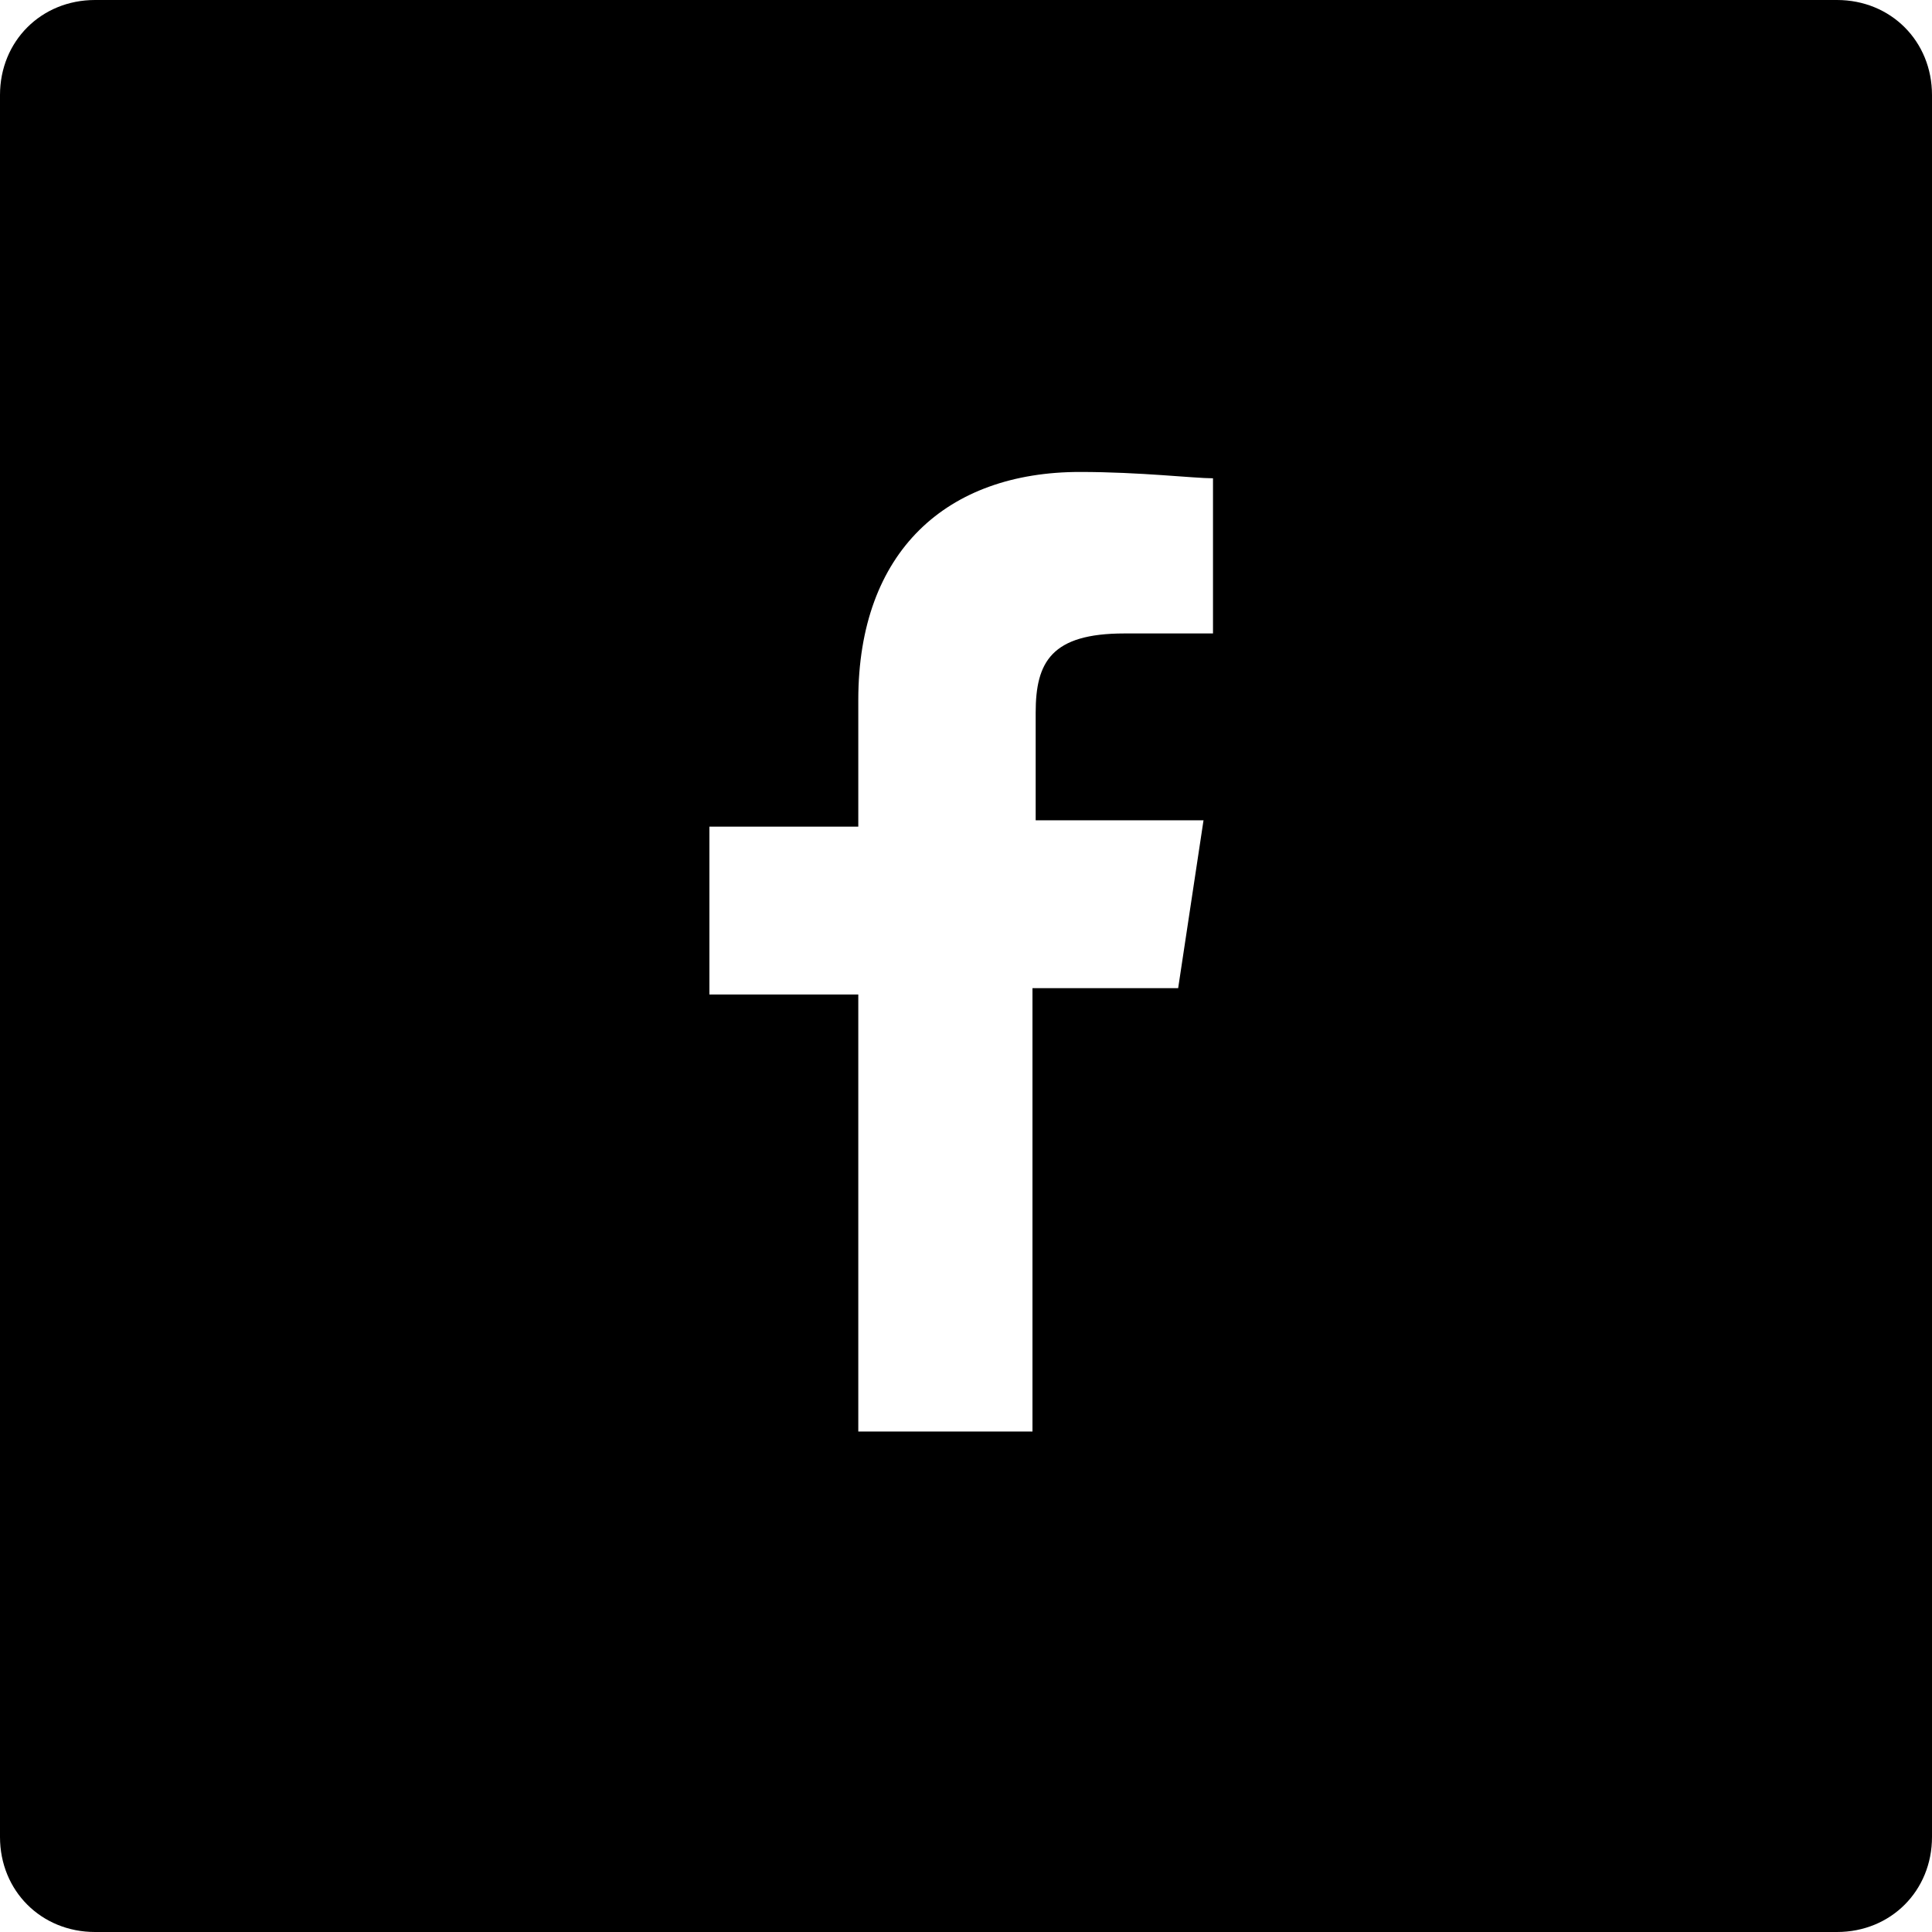
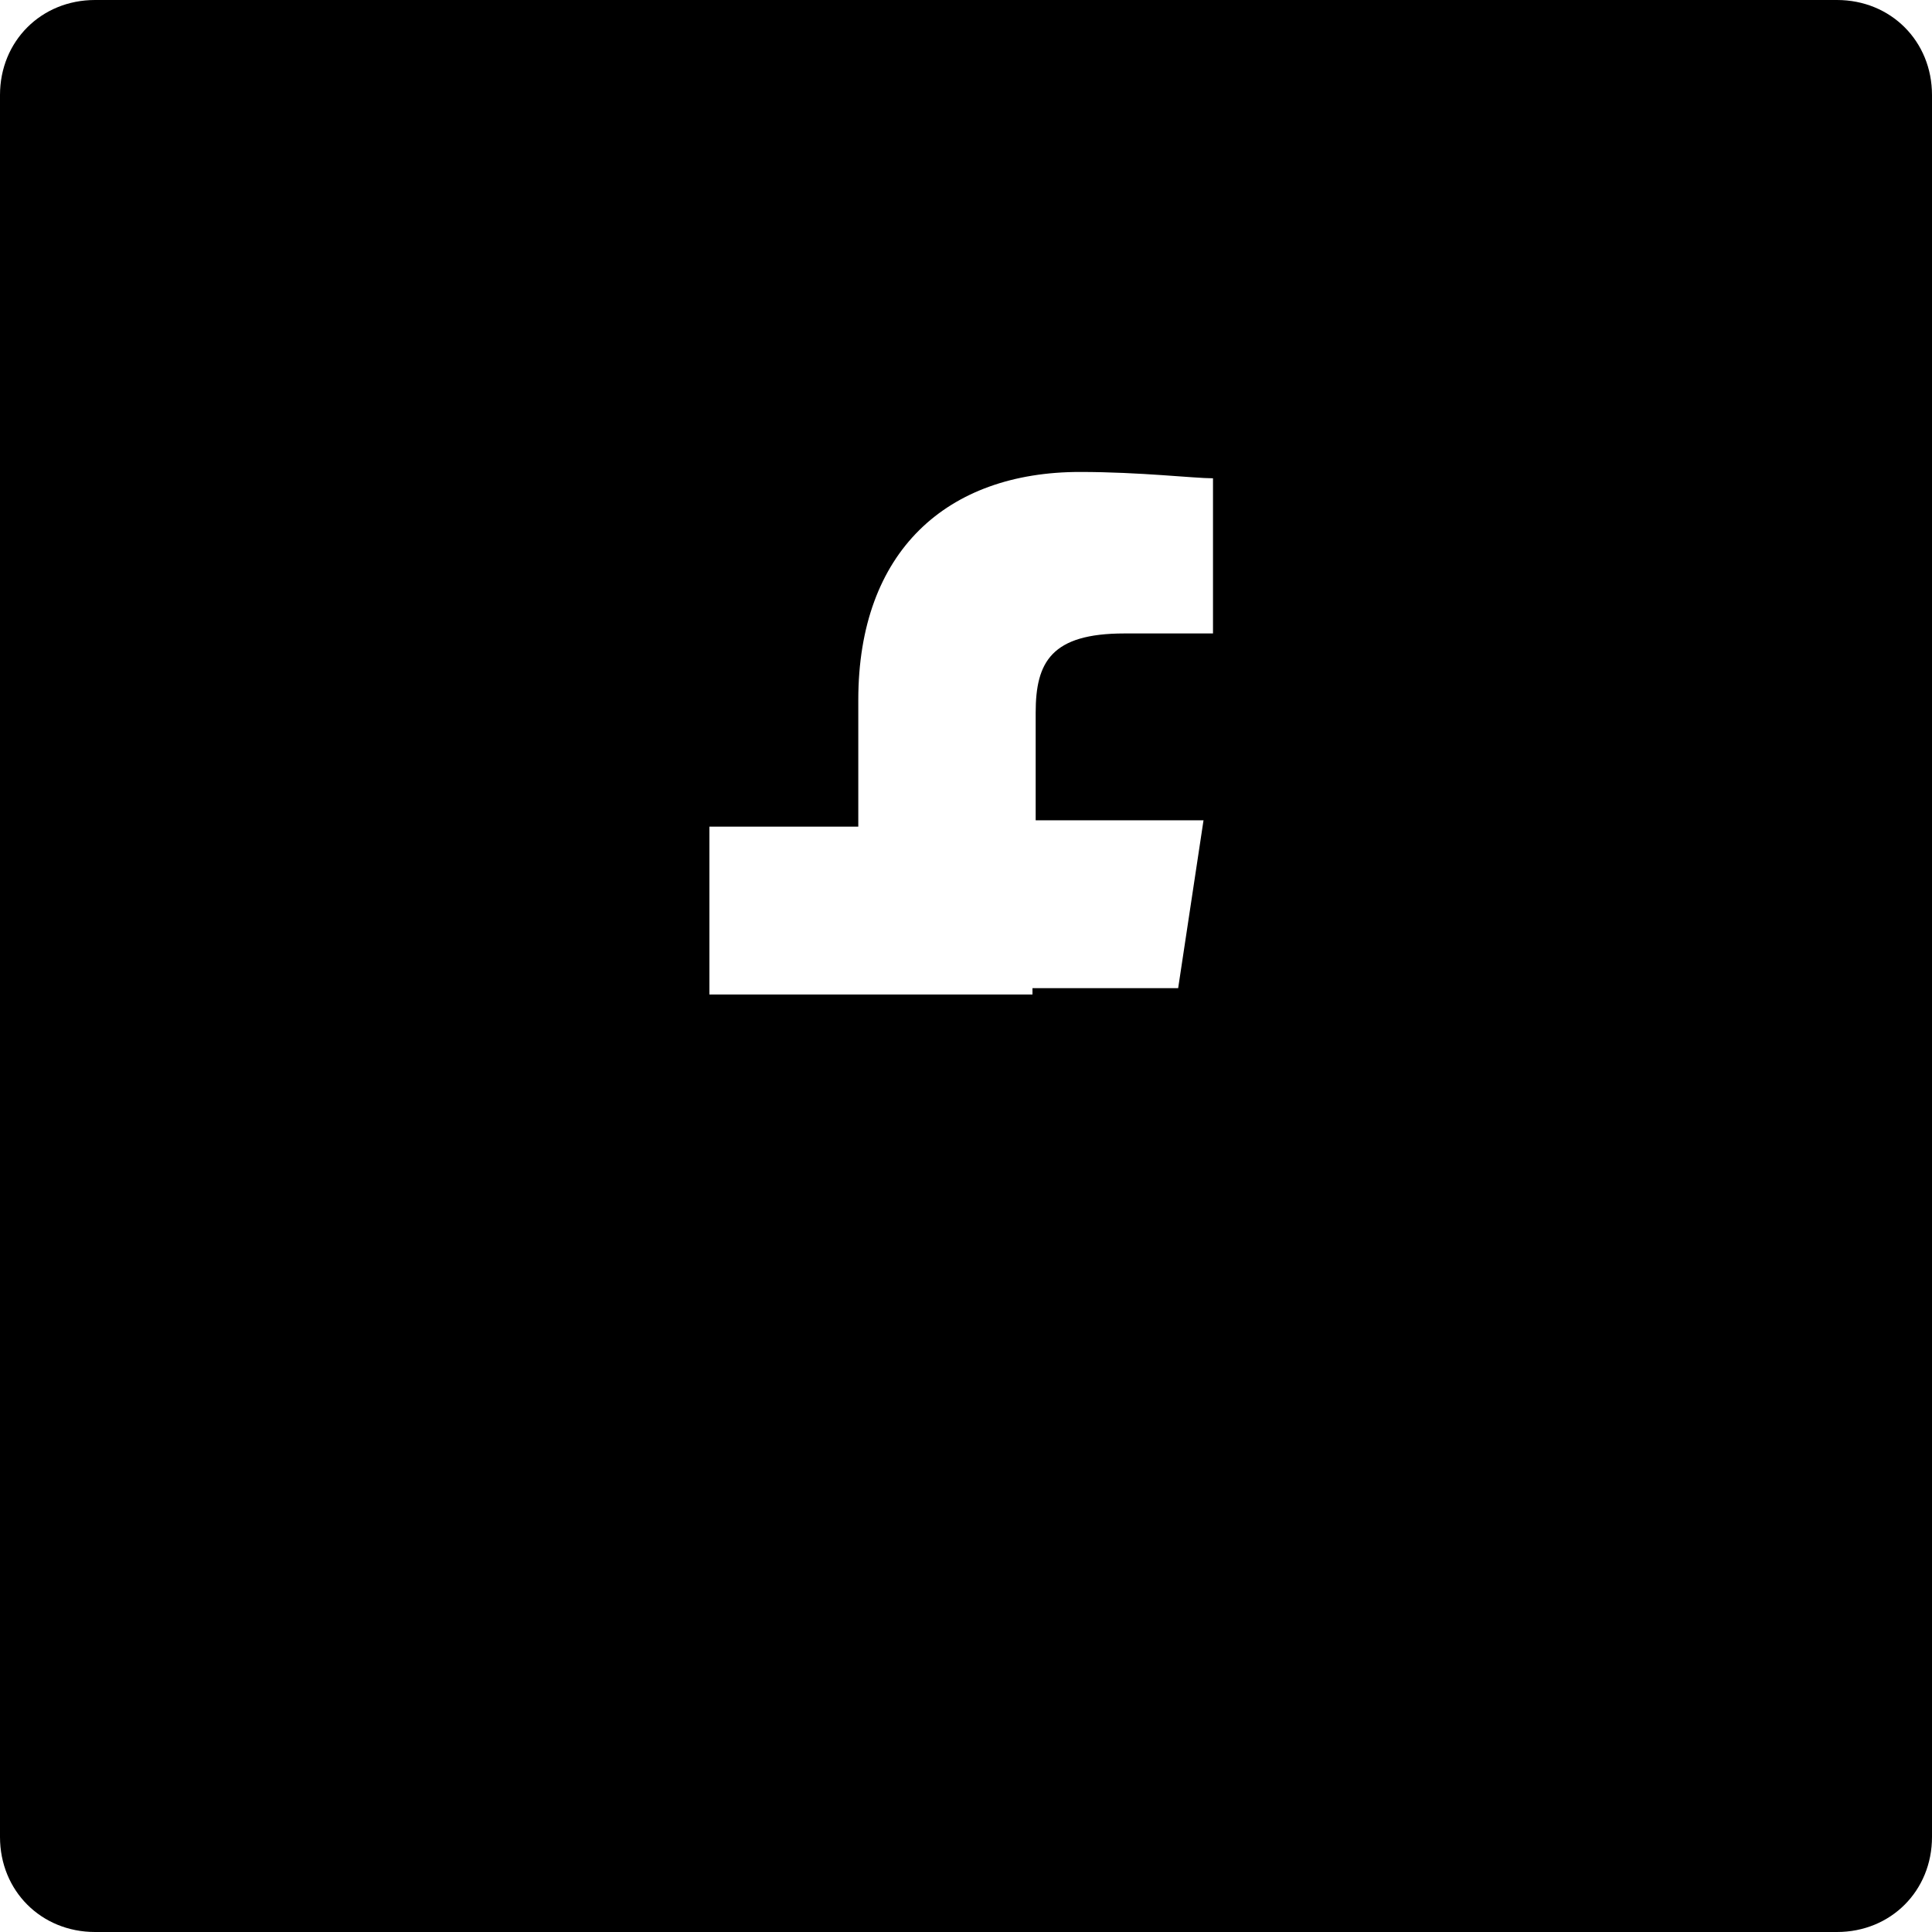
<svg xmlns="http://www.w3.org/2000/svg" width="60" height="60" viewBox="0 0 32 32">
-   <path d="M30.426 0H1.574C.682 0 0 .682 0 1.574v28.852C0 31.318.682 32 1.574 32h28.852c.892 0 1.574-.682 1.574-1.574V1.574C32 .682 31.318 0 30.426 0zM20.092 10.492h-1.469c-1.207 0-1.469.472-1.469 1.311v1.784h2.78l-.42 2.78h-2.413v7.344h-2.885v-7.239H11.75v-2.78h2.466v-2.098c0-2.466 1.469-3.777 3.672-3.777.997 0 1.889.105 2.203.105v2.571z" />
+   <path d="M30.426 0H1.574C.682 0 0 .682 0 1.574v28.852C0 31.318.682 32 1.574 32h28.852c.892 0 1.574-.682 1.574-1.574V1.574C32 .682 31.318 0 30.426 0zM20.092 10.492h-1.469c-1.207 0-1.469.472-1.469 1.311v1.784h2.78l-.42 2.78h-2.413v7.344v-7.239H11.75v-2.78h2.466v-2.098c0-2.466 1.469-3.777 3.672-3.777.997 0 1.889.105 2.203.105v2.571z" />
</svg>